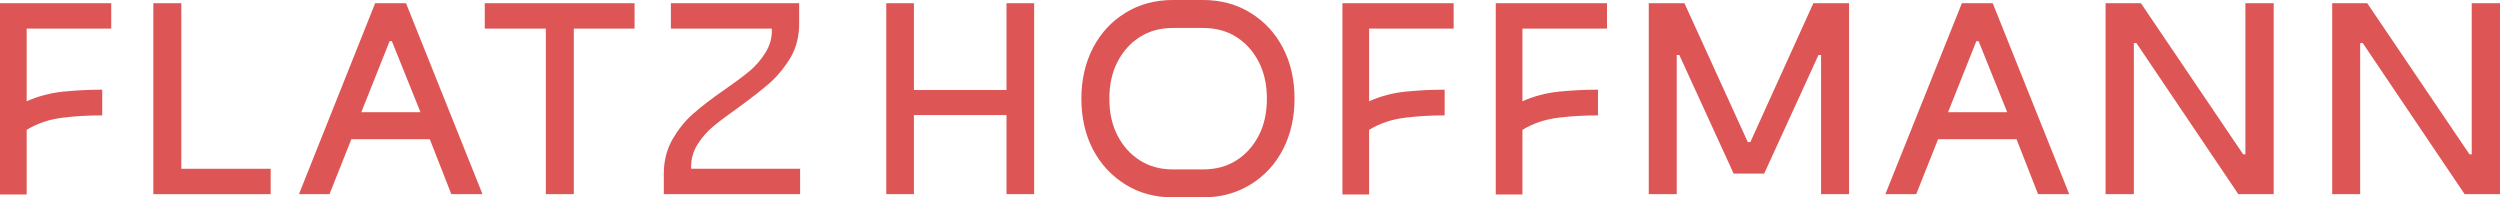
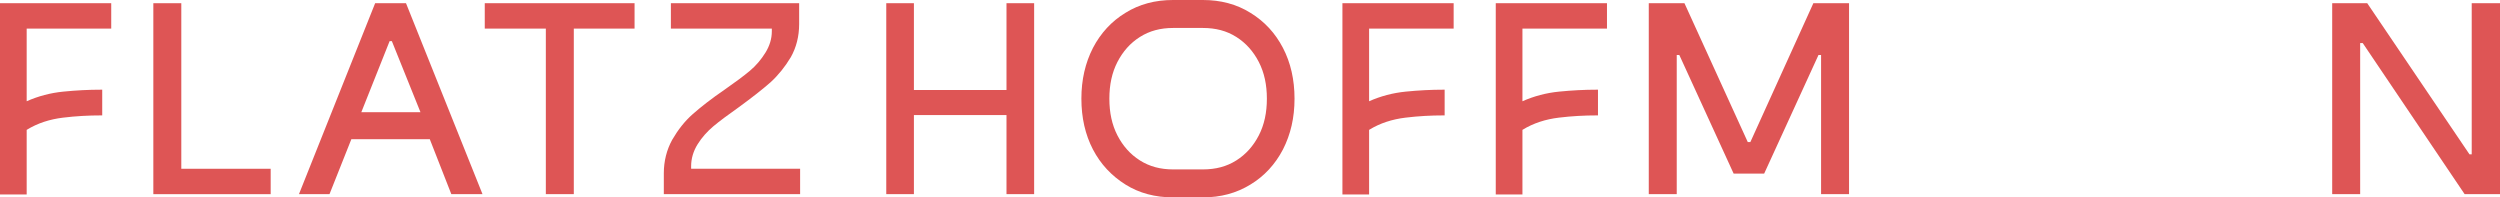
<svg xmlns="http://www.w3.org/2000/svg" version="1.1" id="Ebene_1" x="0px" y="0px" viewBox="0 0 777.7 61.4" style="enable-background:new 0 0 777.7 61.4;" xml:space="preserve">
  <style type="text/css">
	.st0{fill:#DE5555;}
</style>
  <g>
    <path class="st0" d="M8.3,31.5c3.6-1.6,7.4-2.6,11.4-3s7.9-0.6,11.7-0.6h0.4v8h-0.4c-3.8,0-7.7,0.2-11.8,0.7s-7.9,1.7-11.3,3.8   v20.1H0V1h34.6v7.9H8.3V31.5z" />
    <path class="st0" d="M84.2,60.4H47.7V1h8.7v51.5h27.8V60.4z" />
    <path class="st0" d="M116.7,1h9.6l23.8,59.4h-9.7l-6.7-17.1h-24.4l-6.8,17.1H93L116.7,1z M130.8,34.9l-8.9-22.1h-0.7l-8.8,22.1   H130.8z" />
    <path class="st0" d="M169.7,8.9h-18.9V1h46.6v7.9h-18.9v51.5h-8.7V8.9H169.7z" />
    <path class="st0" d="M215,52.5h33.9v7.9h-42.4v-6.5c0-3.8,0.9-7.3,2.6-10.4c1.8-3.1,3.9-5.8,6.4-8s5.8-4.8,9.9-7.6   c3.3-2.3,6-4.3,7.9-5.9c1.9-1.6,3.5-3.5,4.8-5.6s2-4.3,2-6.7V8.9h-31.4V1h39.9v6.5c0,3.8-0.9,7.3-2.6,10.3c-1.8,3-3.9,5.6-6.3,7.8   c-2.5,2.2-5.7,4.7-9.8,7.7c-3.4,2.4-6.1,4.4-8,6s-3.6,3.5-4.9,5.6c-1.3,2.1-2,4.4-2,6.8V52.5z" />
    <path class="st0" d="M284.3,35.8v24.6h-8.6V1h8.6v27h28.8V1h8.6v59.4h-8.6V35.8H284.3z" />
    <path class="st0" d="M364.9,61.4c-5.5,0-10.5-1.3-14.8-4s-7.7-6.3-10.1-10.9s-3.6-9.9-3.6-15.8s1.2-11.1,3.6-15.8   c2.4-4.6,5.8-8.3,10.1-10.9c4.3-2.7,9.3-4,14.8-4h9.3c5.5,0,10.5,1.3,14.8,4c4.4,2.7,7.7,6.3,10.1,10.9s3.6,9.9,3.6,15.8   s-1.2,11.1-3.6,15.8c-2.4,4.6-5.8,8.3-10.1,10.9c-4.4,2.7-9.3,4-14.8,4H364.9z M374.2,52.7c4,0,7.4-0.9,10.4-2.8   c3-1.9,5.3-4.5,7-7.8s2.5-7.1,2.5-11.4s-0.8-8.1-2.5-11.4s-4-5.9-7-7.8s-6.4-2.8-10.4-2.8h-9.3c-3.9,0-7.3,0.9-10.3,2.8   s-5.3,4.5-7,7.8s-2.5,7.1-2.5,11.4s0.8,8.1,2.5,11.4s4,5.9,7,7.8c3,1.9,6.4,2.8,10.3,2.8H374.2z" />
    <path class="st0" d="M425.9,31.5c3.6-1.6,7.4-2.6,11.4-3s7.9-0.6,11.7-0.6h0.4v8H449c-3.8,0-7.7,0.2-11.8,0.7   c-4.1,0.5-7.9,1.7-11.3,3.8v20.1h-8.3V1h34.6v7.9h-26.3L425.9,31.5L425.9,31.5z" />
    <path class="st0" d="M473.6,31.5c3.6-1.6,7.4-2.6,11.4-3s7.9-0.6,11.7-0.6h0.4v8h-0.4c-3.8,0-7.7,0.2-11.8,0.7   c-4.1,0.5-7.9,1.7-11.3,3.8v20.1h-8.3V1h34.6v7.9h-26.3L473.6,31.5L473.6,31.5z" />
    <path class="st0" d="M512.9,1H524l19.7,43.2h0.8L564.1,1h11.1v59.4h-8.7V17.1h-0.8L548.8,54h-9.5l-16.9-36.9h-0.8v43.3h-8.7   L512.9,1L512.9,1z" />
-     <path class="st0" d="M610.3,1h9.6l23.8,59.4H634l-6.7-17.1h-24.4l-6.8,17.1h-9.6L610.3,1z M624.4,34.9l-8.9-22.1h-0.7L606,34.9   H624.4z" />
-     <path class="st0" d="M663.8,13.4v47H655V1h11l31.8,47h0.7V1h8.8v59.4h-11l-31.7-47C664.6,13.4,663.8,13.4,663.8,13.4z" />
    <path class="st0" d="M734.2,13.4v47h-8.7V1h10.9l31.8,47h0.7V1h8.8v59.4h-11l-31.7-47C735,13.4,734.2,13.4,734.2,13.4z" />
  </g>
</svg>